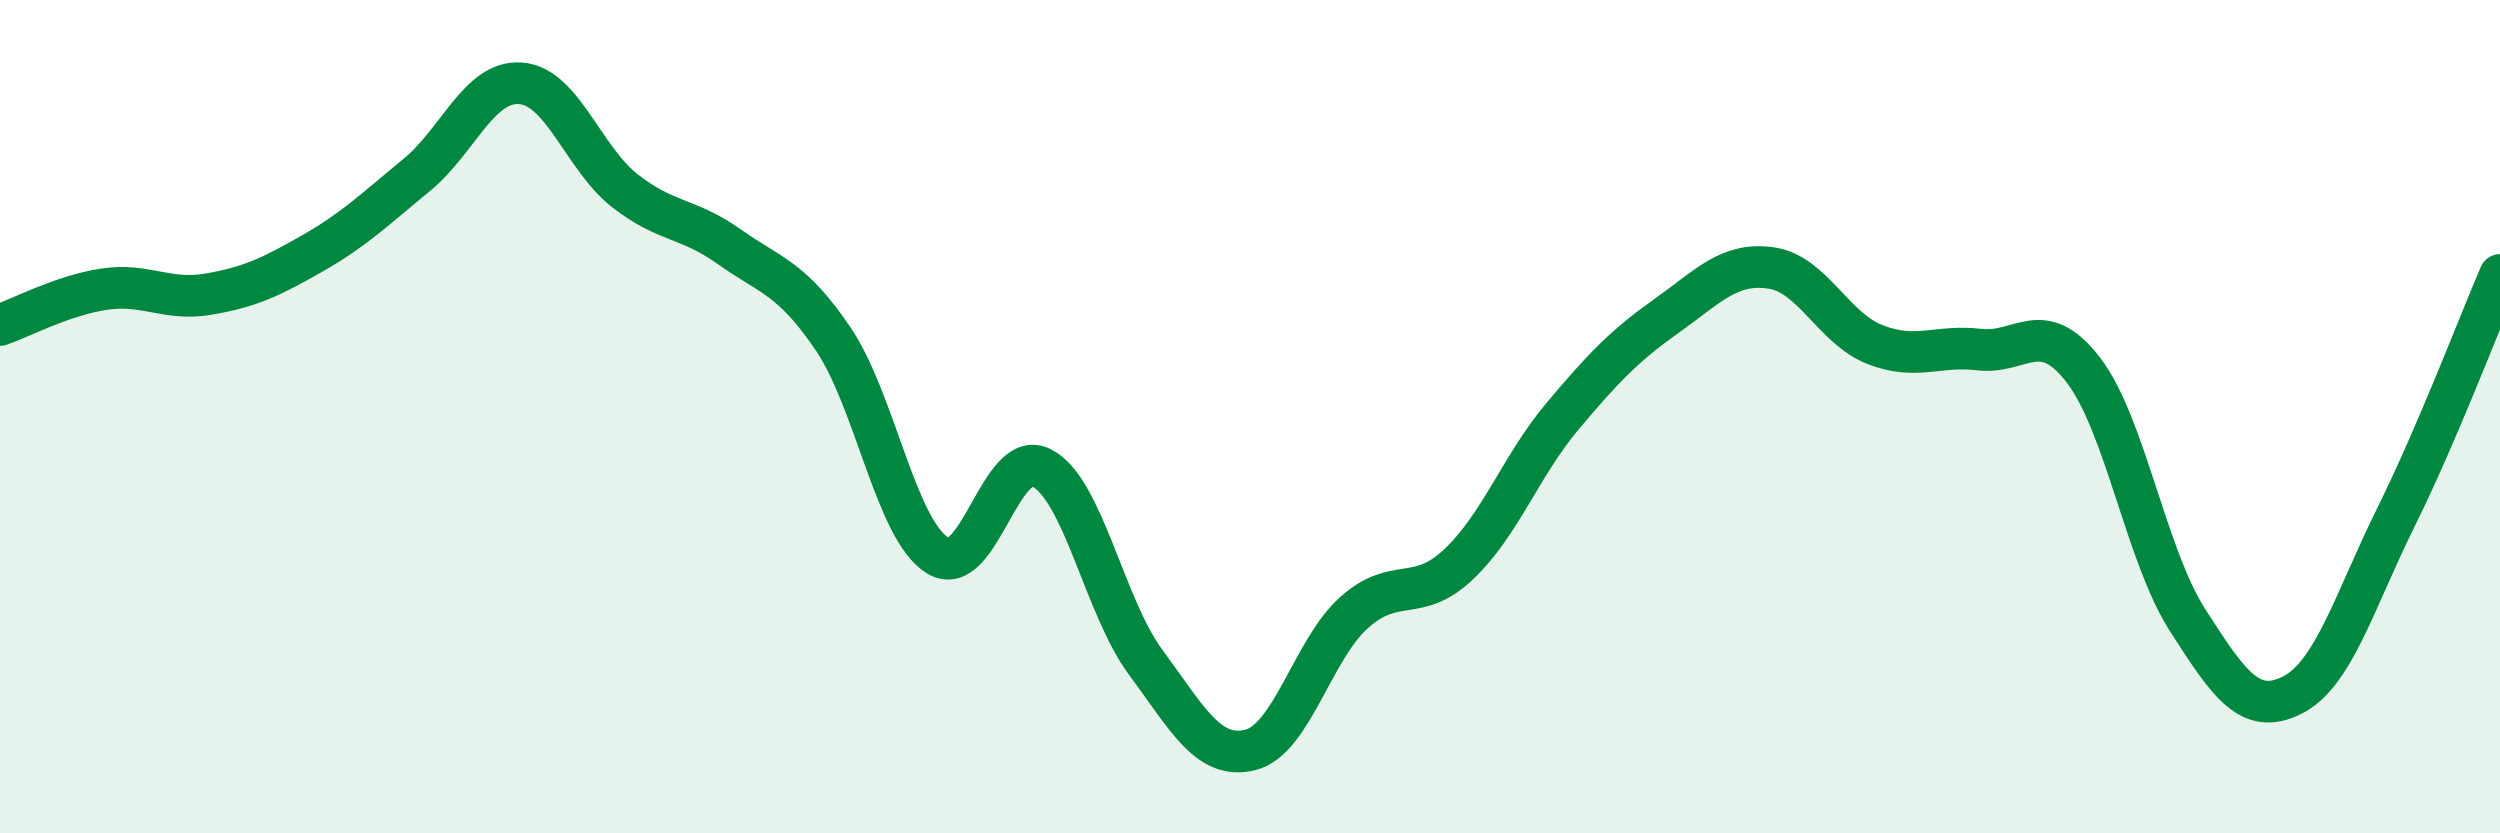
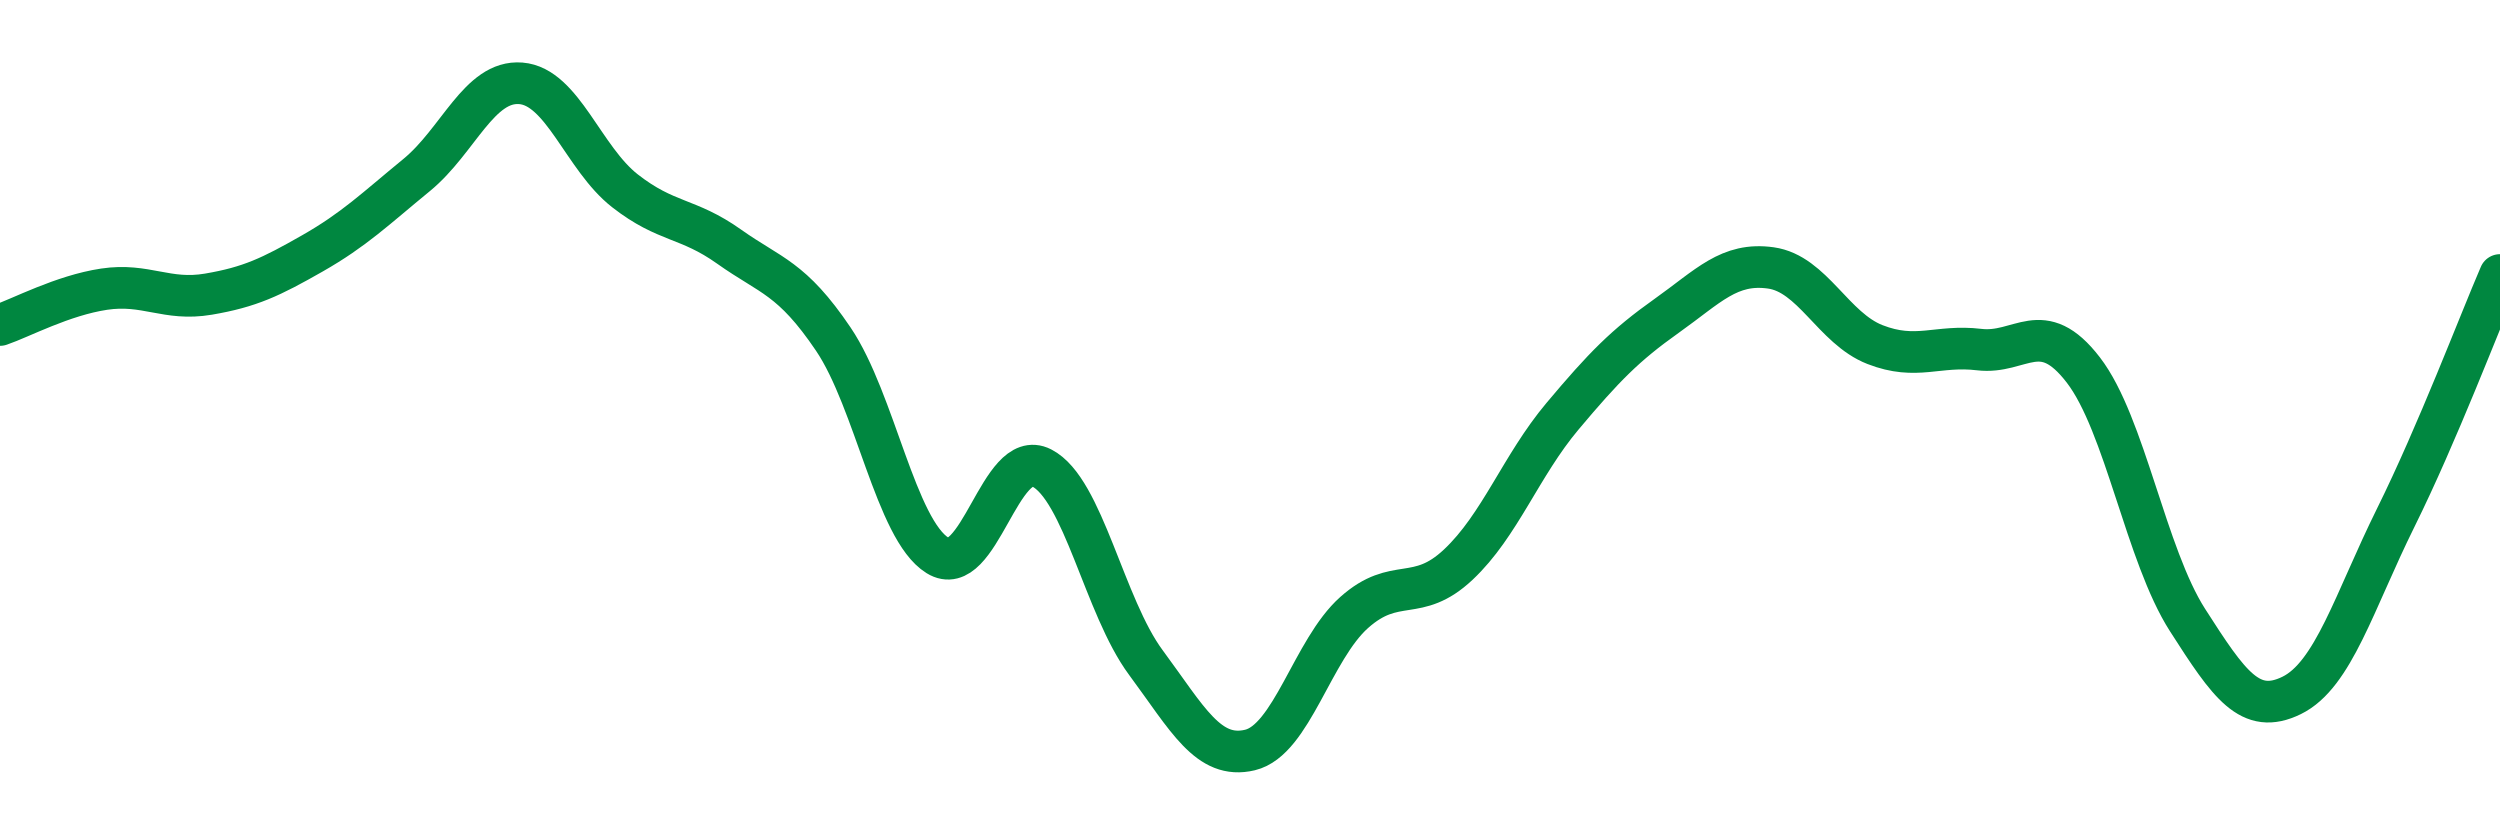
<svg xmlns="http://www.w3.org/2000/svg" width="60" height="20" viewBox="0 0 60 20">
-   <path d="M 0,7.8 C 0.5,7.63 1.5,7.09 2.5,6.94 C 3.5,6.79 4,7.23 5,7.06 C 6,6.89 6.5,6.65 7.5,6.08 C 8.5,5.51 9,5.02 10,4.2 C 11,3.38 11.5,1.92 12.5,2 C 13.5,2.08 14,3.8 15,4.58 C 16,5.36 16.5,5.21 17.5,5.92 C 18.5,6.63 19,6.66 20,8.14 C 21,9.62 21.5,12.71 22.5,13.33 C 23.5,13.95 24,10.72 25,11.23 C 26,11.74 26.5,14.55 27.5,15.9 C 28.5,17.25 29,18.24 30,18 C 31,17.76 31.5,15.59 32.5,14.7 C 33.5,13.81 34,14.49 35,13.55 C 36,12.61 36.5,11.18 37.5,9.99 C 38.5,8.8 39,8.29 40,7.58 C 41,6.87 41.5,6.29 42.5,6.43 C 43.5,6.57 44,7.88 45,8.27 C 46,8.66 46.5,8.27 47.5,8.39 C 48.5,8.51 49,7.58 50,8.88 C 51,10.18 51.5,13.32 52.5,14.88 C 53.5,16.44 54,17.18 55,16.69 C 56,16.2 56.5,14.44 57.5,12.42 C 58.5,10.4 59.5,7.76 60,6.6L60 20L0 20Z" fill="#008740" opacity="0.1" stroke-linecap="round" stroke-linejoin="round" />
  <path d="M 0,7.8 C 0.5,7.63 1.5,7.09 2.5,6.94 C 3.5,6.79 4,7.23 5,7.06 C 6,6.89 6.5,6.65 7.5,6.08 C 8.5,5.51 9,5.02 10,4.2 C 11,3.38 11.5,1.92 12.5,2 C 13.5,2.08 14,3.8 15,4.58 C 16,5.36 16.5,5.21 17.5,5.92 C 18.5,6.63 19,6.66 20,8.14 C 21,9.62 21.5,12.71 22.5,13.33 C 23.5,13.95 24,10.72 25,11.23 C 26,11.74 26.5,14.55 27.5,15.9 C 28.5,17.25 29,18.24 30,18 C 31,17.76 31.5,15.59 32.5,14.7 C 33.5,13.81 34,14.49 35,13.55 C 36,12.61 36.5,11.18 37.5,9.99 C 38.5,8.8 39,8.29 40,7.58 C 41,6.87 41.5,6.29 42.5,6.43 C 43.5,6.57 44,7.88 45,8.27 C 46,8.66 46.5,8.27 47.5,8.39 C 48.5,8.51 49,7.58 50,8.88 C 51,10.18 51.5,13.32 52.5,14.88 C 53.5,16.44 54,17.18 55,16.69 C 56,16.2 56.5,14.44 57.5,12.42 C 58.5,10.4 59.5,7.76 60,6.6" stroke="#008740" stroke-width="1" fill="none" stroke-linecap="round" stroke-linejoin="round" />
</svg>